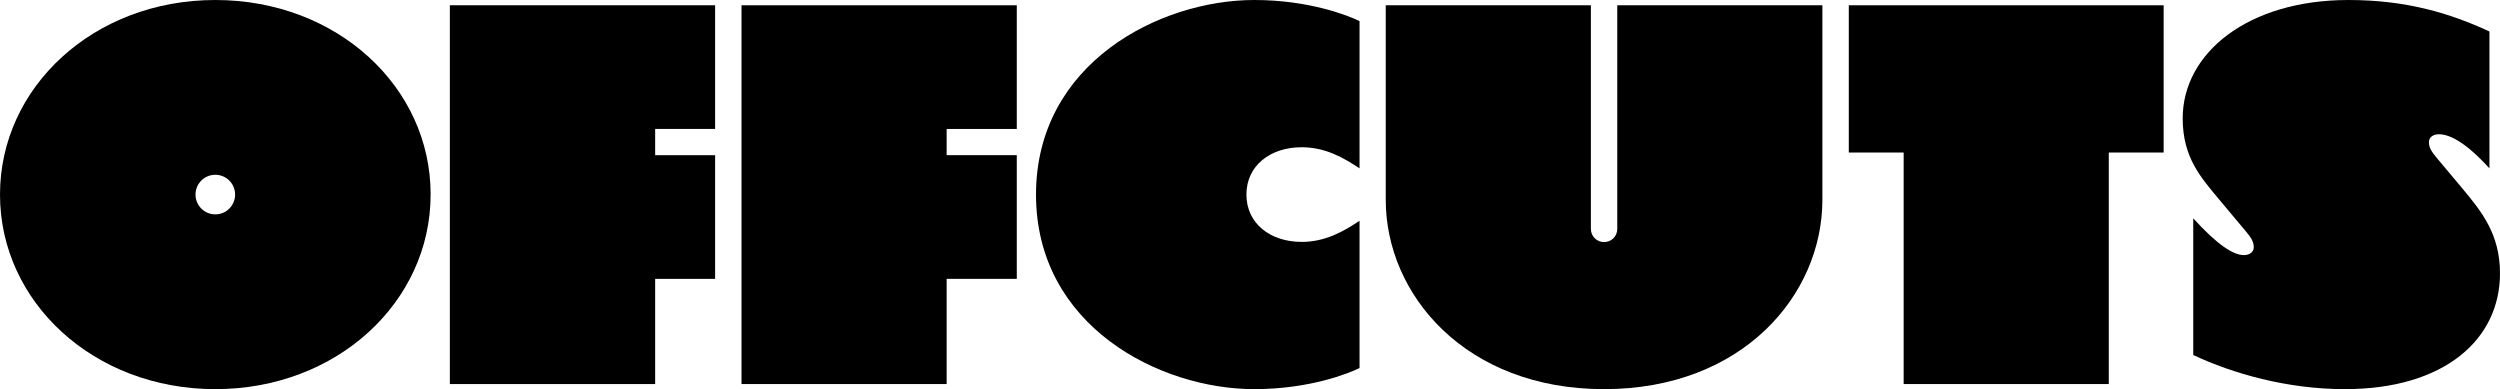
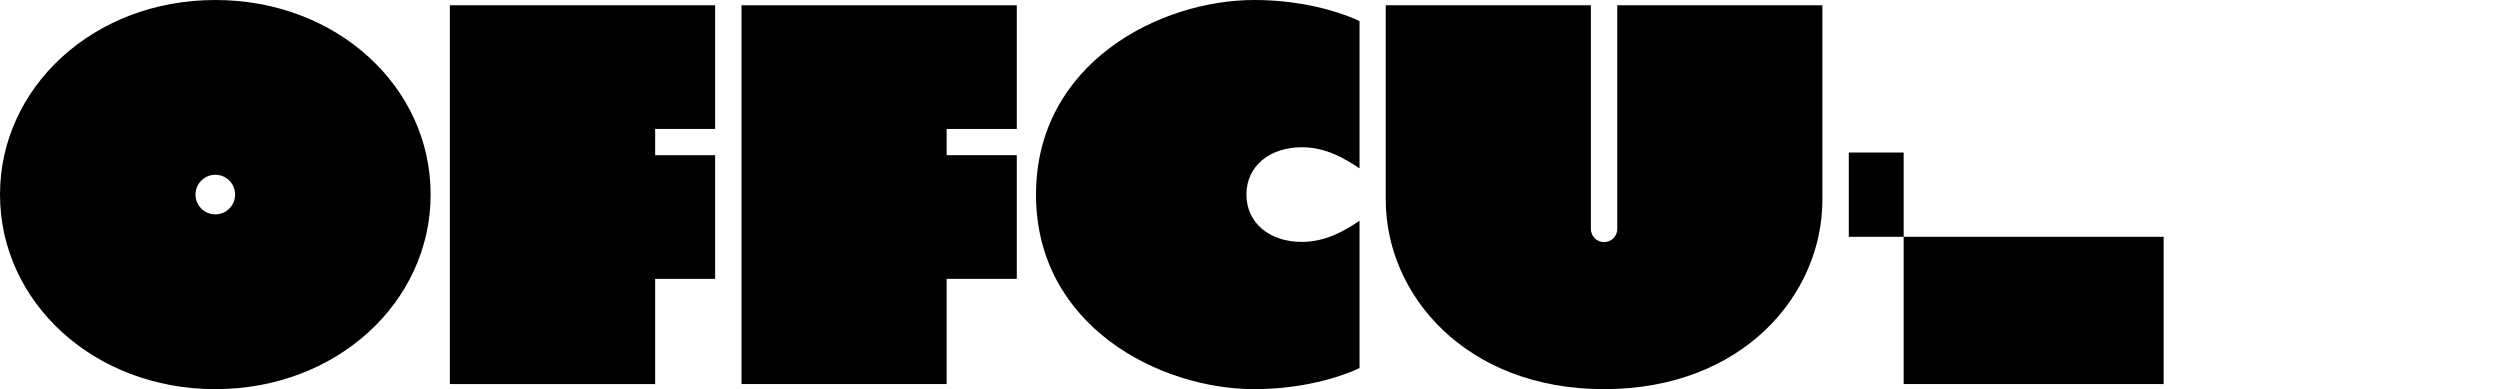
<svg xmlns="http://www.w3.org/2000/svg" enable-background="new 0 0 1326 206.5" viewBox="0 0 1326 206.5">
  <path d="m238.6 203.7h108.9v-55.8h31.8v-65.6h-31.8v-13.9h31.8v-65.6h-140.7z" />
  <path d="m393.3 203.7h108.8v-55.8h37.2v-65.6h-37.2v-13.9h37.2v-65.6h-146z" />
  <path d="m549.5 103.2c0 69.8 65.6 103.2 115.8 103.2 29.3 0 50.2-8.4 55.8-11.2v-78.1c-8.4 5.6-18.1 11.2-30.7 11.2-16.7 0-29.3-9.8-29.3-25.1s12.6-25.1 29.3-25.1c12.6 0 22.3 5.6 30.7 11.2v-78.1c-5.6-2.8-26.5-11.2-55.8-11.2-50.2 0-115.8 33.5-115.8 103.2z" />
  <path d="m857.8 121.4c0 3.9-3.1 7-7 7s-7-3.1-7-7v-118.6h-108.8v103.2c0 50.2 42.2 100.4 115.8 100.4s115.8-50.1 115.8-100.4v-103.2h-108.8z" />
-   <path d="m980.6 80.9h29.1v122.8h108.8v-122.8h29.1v-78.1h-167z" />
-   <path d="m1306.5 100.5-14-16.7c-2.8-3.3-4.2-5.6-4.2-8.4s2.5-4.2 5.3-4.2c5.6 0 14.2 4.2 26.8 18.1v-72.6c-20.9-9.7-44.1-16.7-74.8-16.7-53 0-87.9 27.9-87.9 62.8 0 20.9 9.8 31.5 19.5 43.2l14 16.7c2.8 3.3 4.2 5.6 4.2 8.4s-2.5 4.2-5.3 4.2c-5.6 0-14.2-5.6-26.8-19.5v72.5c20.9 9.8 49.7 18.1 80.4 18.1 53 0 82.3-26.5 82.3-61.4 0-20.8-9.8-32.8-19.5-44.5z" />
+   <path d="m980.6 80.9h29.1v122.8h108.8h29.1v-78.1h-167z" />
  <path d="m114.2 0c-64.5 0-114.2 46.2-114.2 103.2s49.7 103.2 114.2 103.2 114.2-46.2 114.2-103.2c.1-57-49.6-103.2-114.2-103.2zm0 113.7c-5.8 0-10.5-4.7-10.5-10.5s4.7-10.5 10.5-10.5 10.5 4.7 10.5 10.5-4.7 10.5-10.5 10.5z" />
</svg>